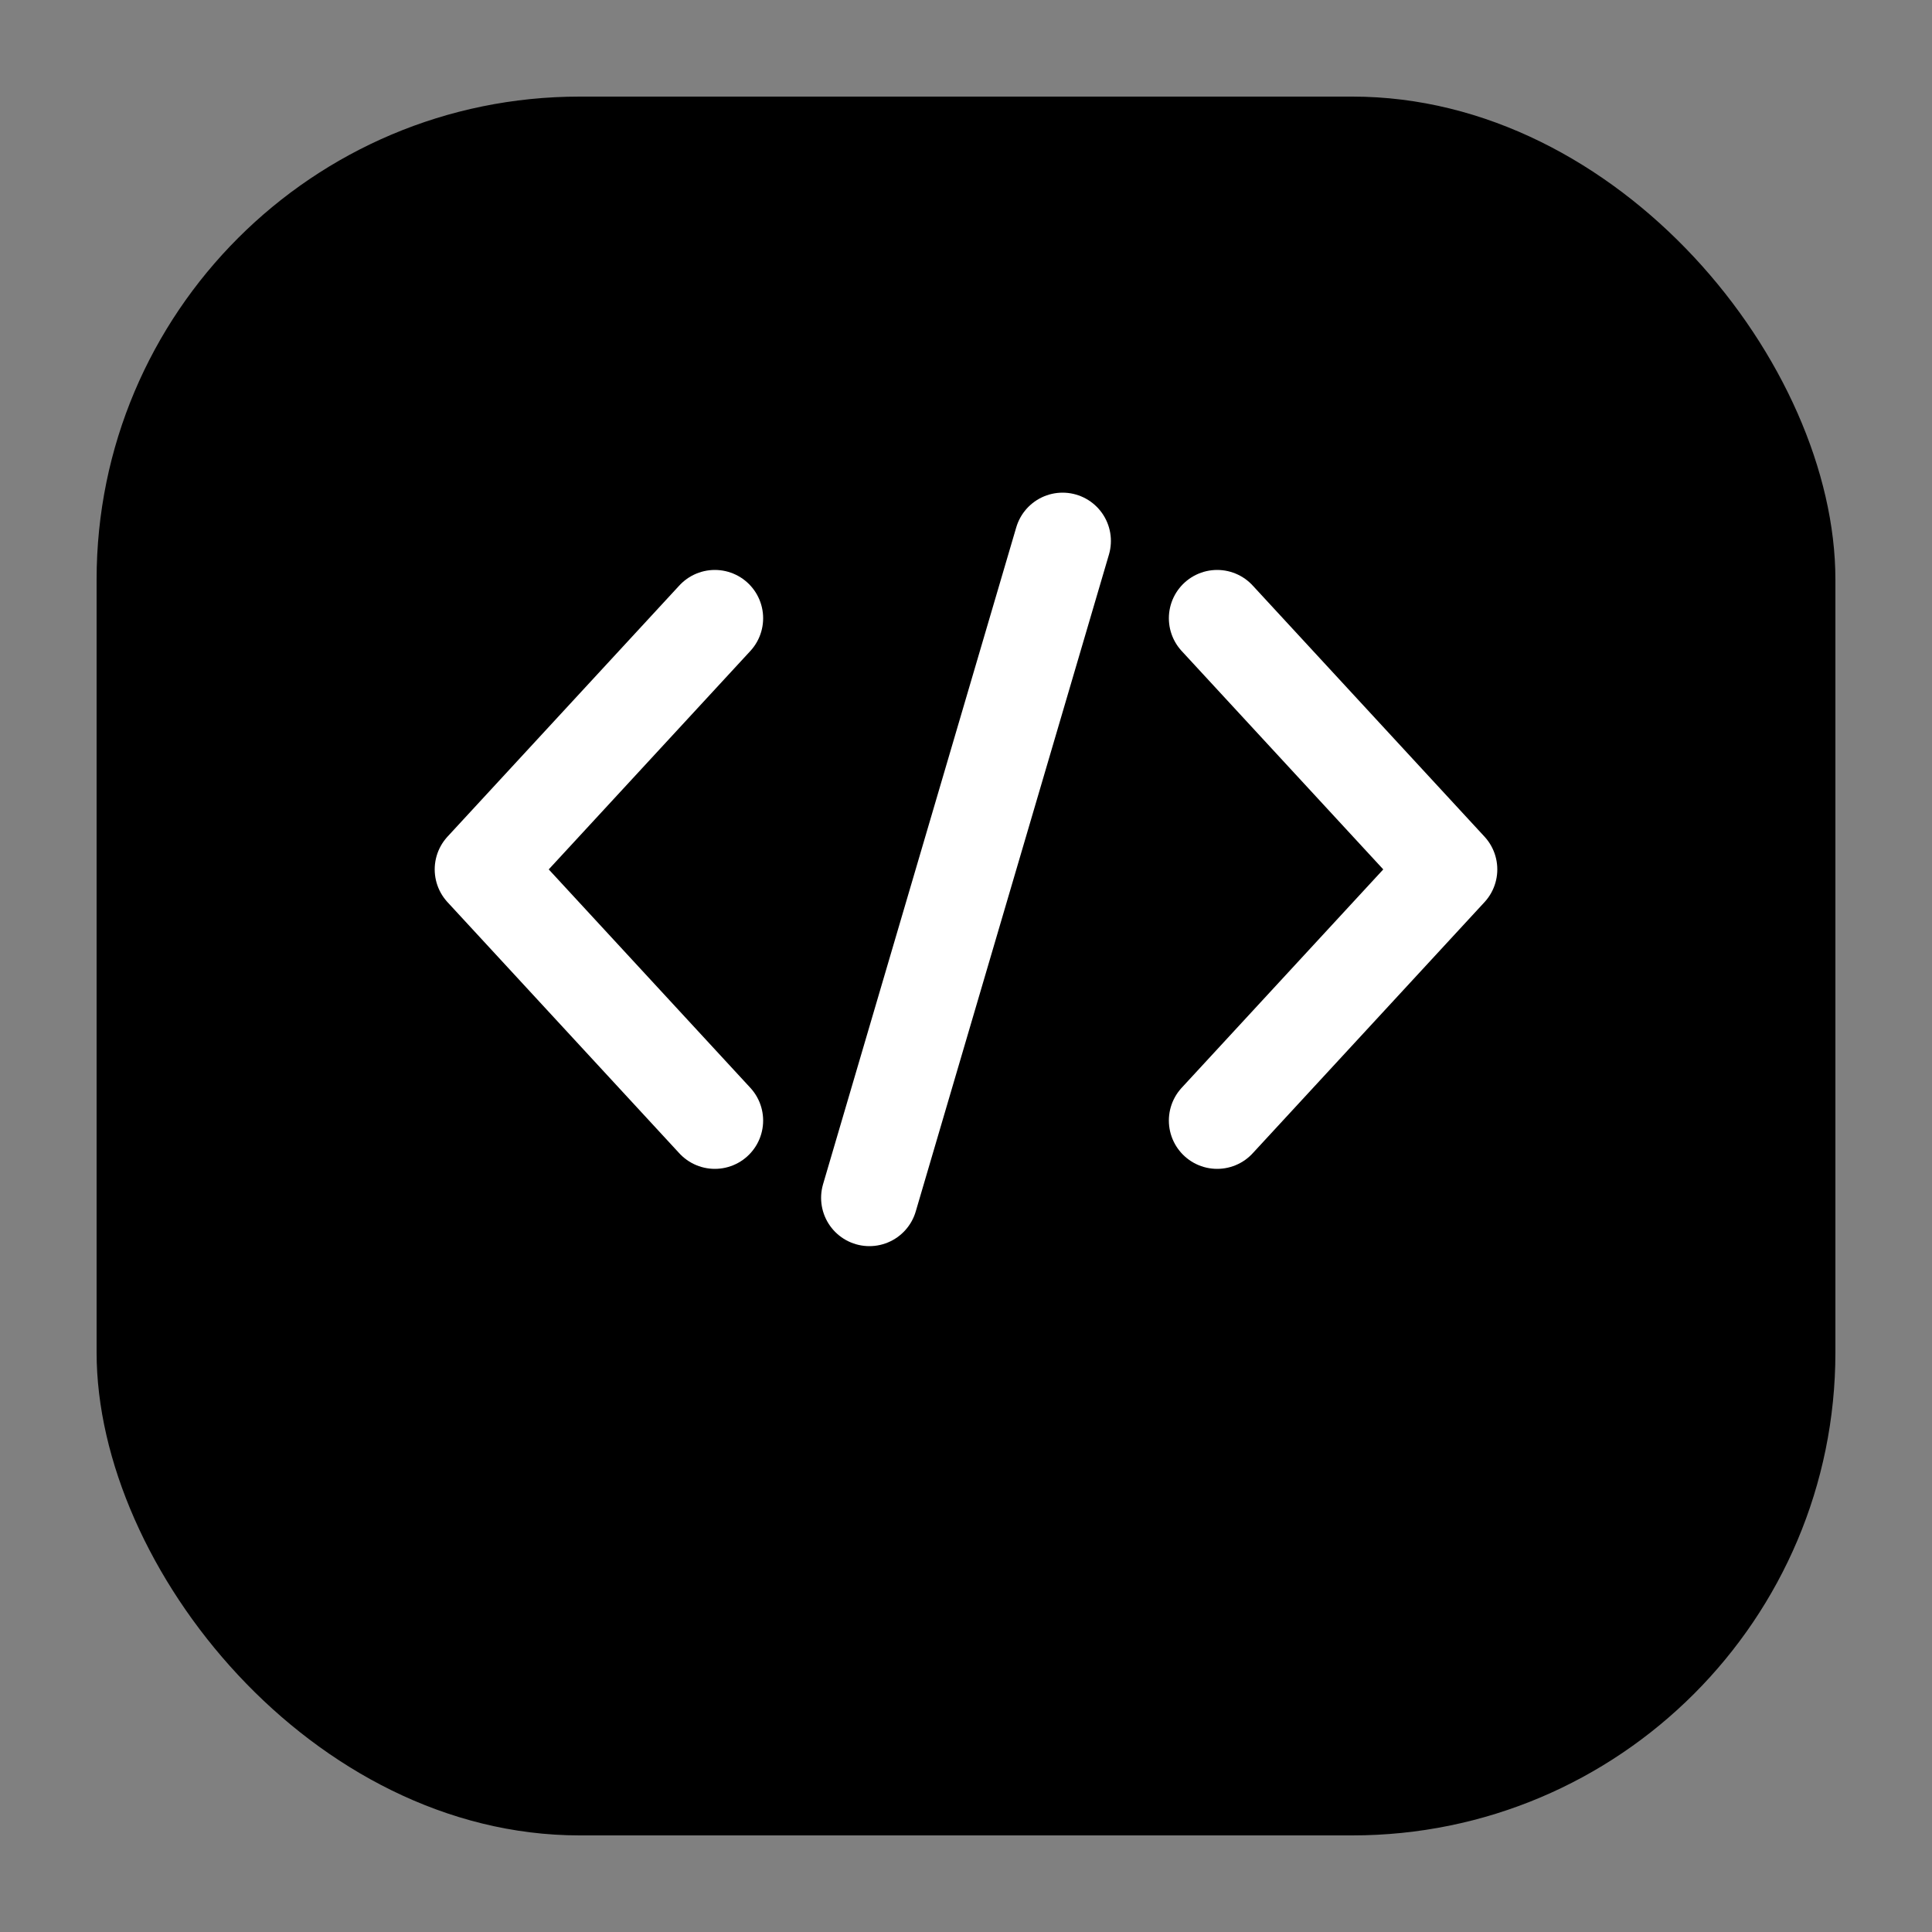
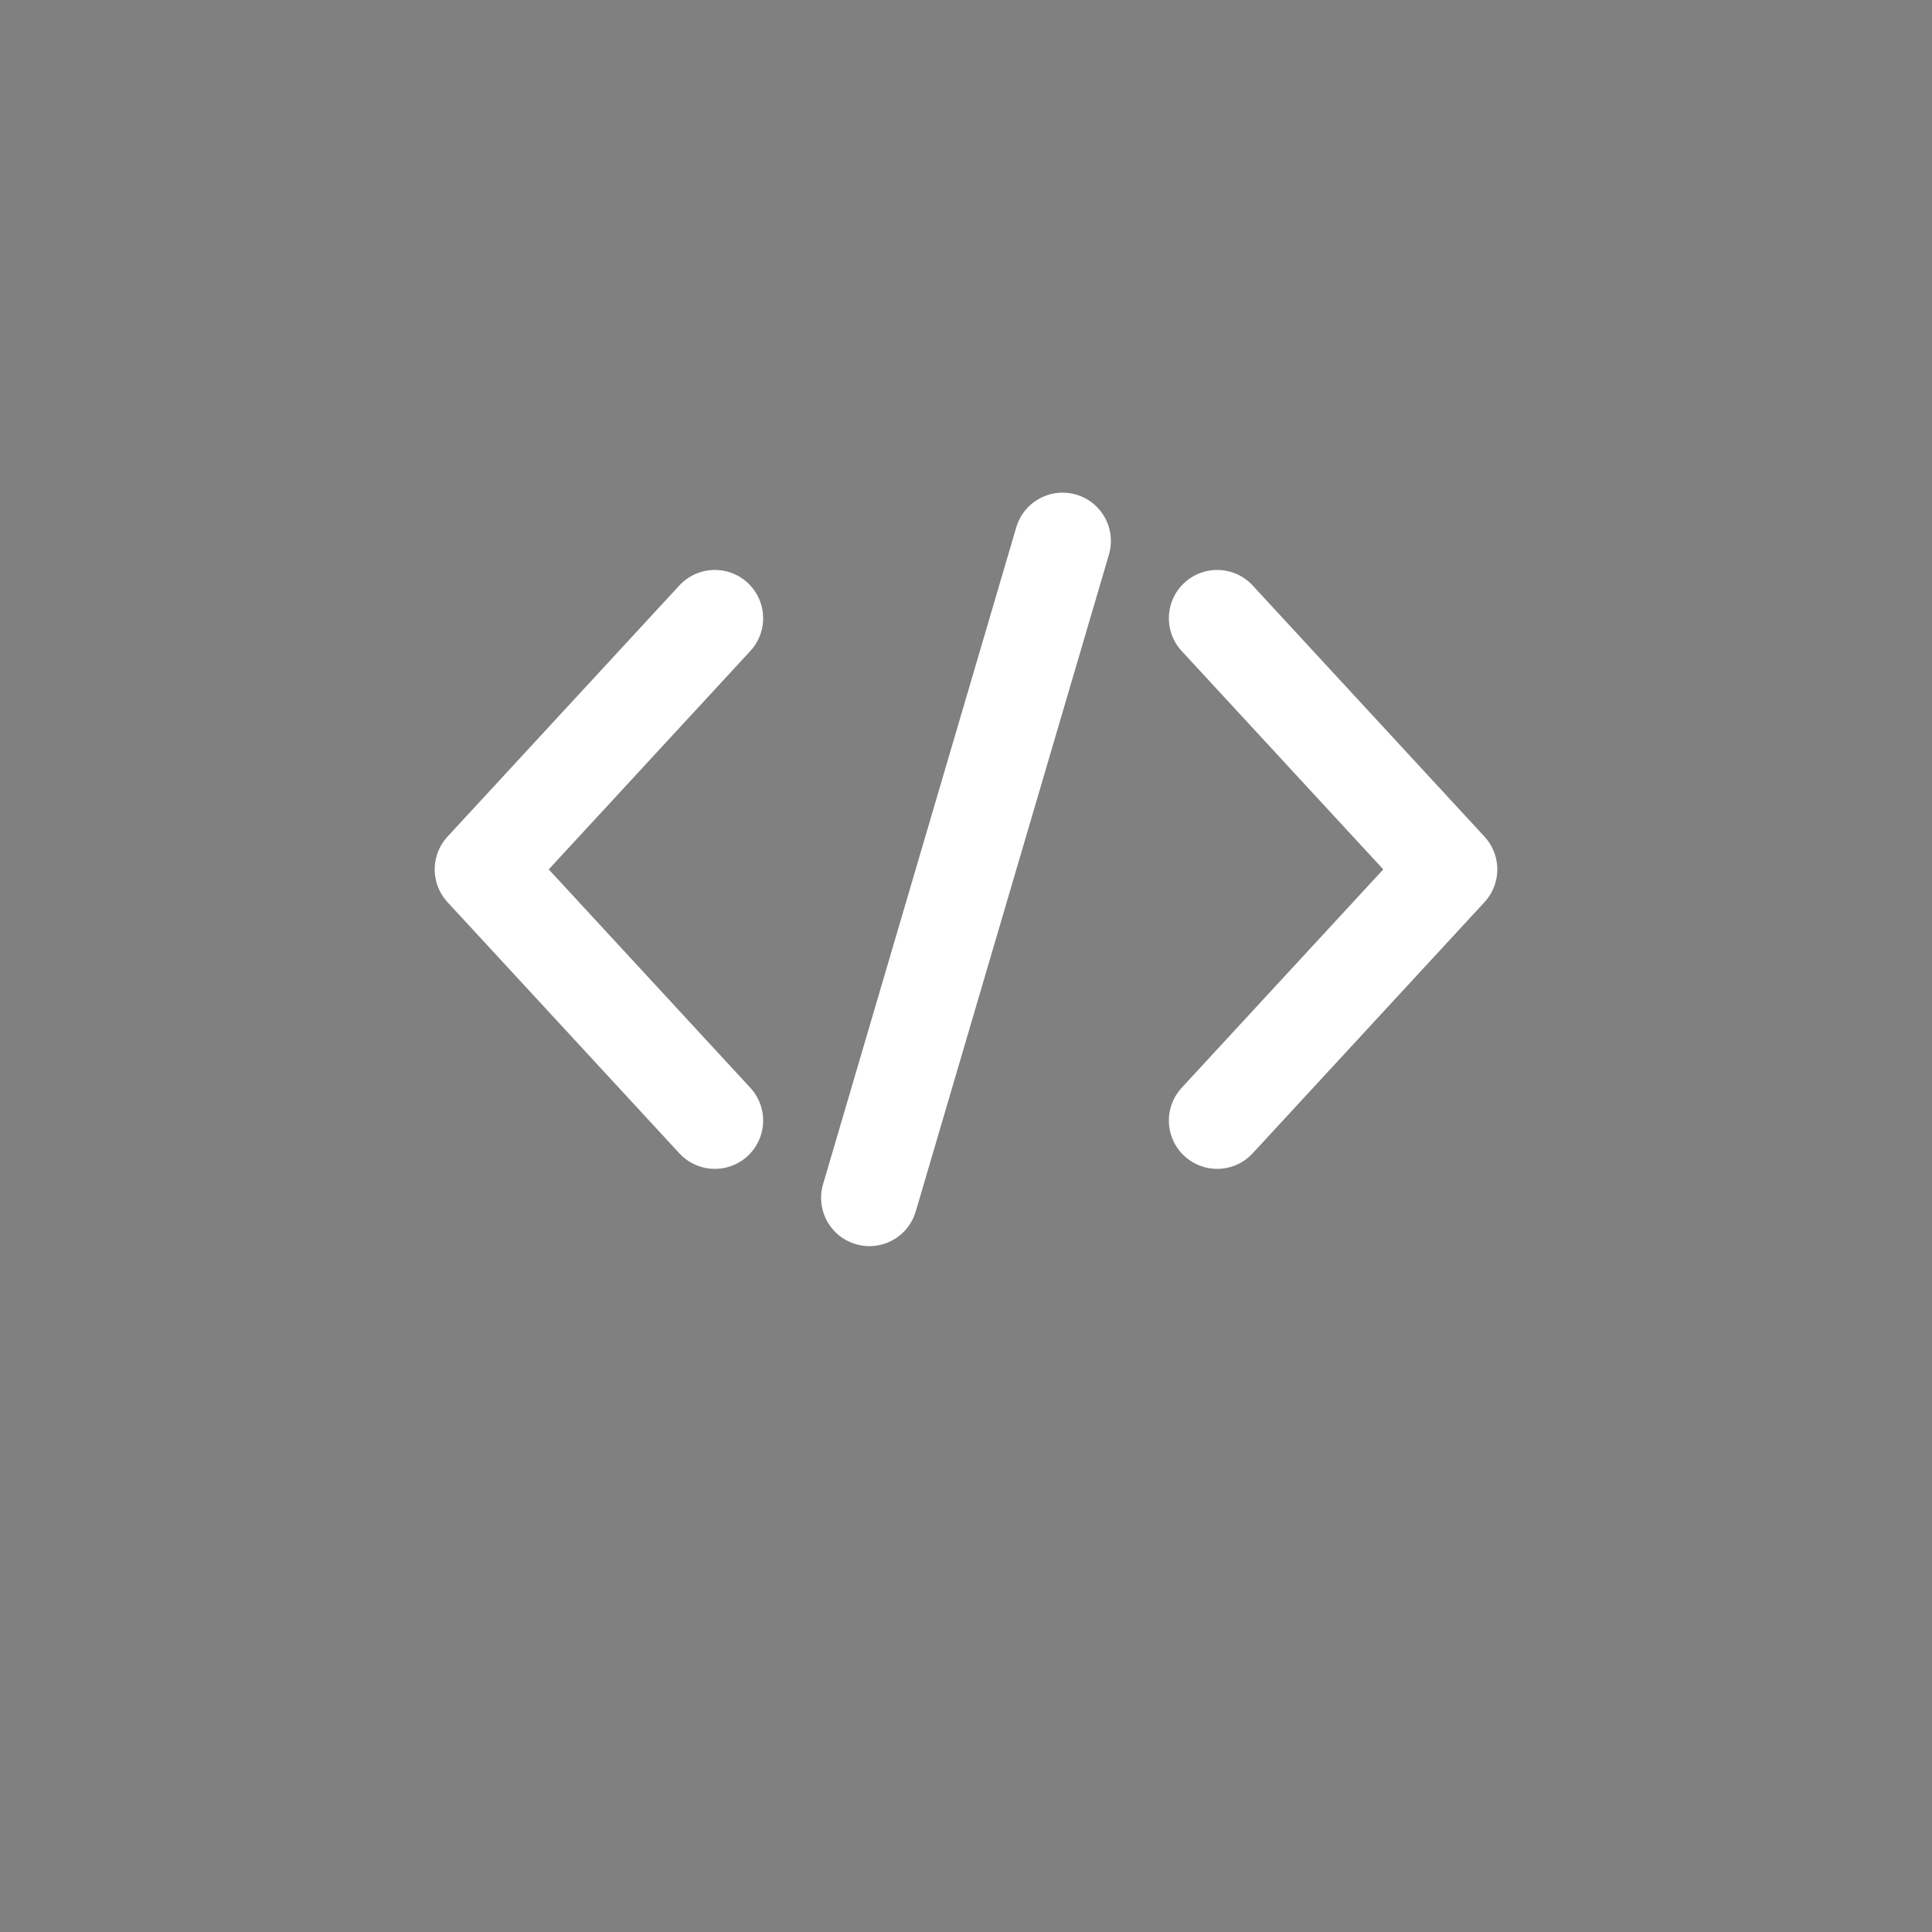
<svg xmlns="http://www.w3.org/2000/svg" width="100" height="100" viewBox="0 0 100 100">
  <rect x="0" y="0" width="100" height="100" fill="#808080" stroke="none" />
-   <rect x="5" y="5" width="90" height="90" rx="25" ry="25" fill="#000000" />
  <path d="M37 32 L25 45 L37 58" stroke="#ffffff" stroke-width="5" stroke-linecap="round" stroke-linejoin="round" fill="none" />
  <path d="M55 28 L45 62" stroke="#ffffff" stroke-width="5" stroke-linecap="round" fill="none" />
  <path d="M63 58 L75 45 L63 32" stroke="#ffffff" stroke-width="5" stroke-linecap="round" stroke-linejoin="round" fill="none" />
</svg>